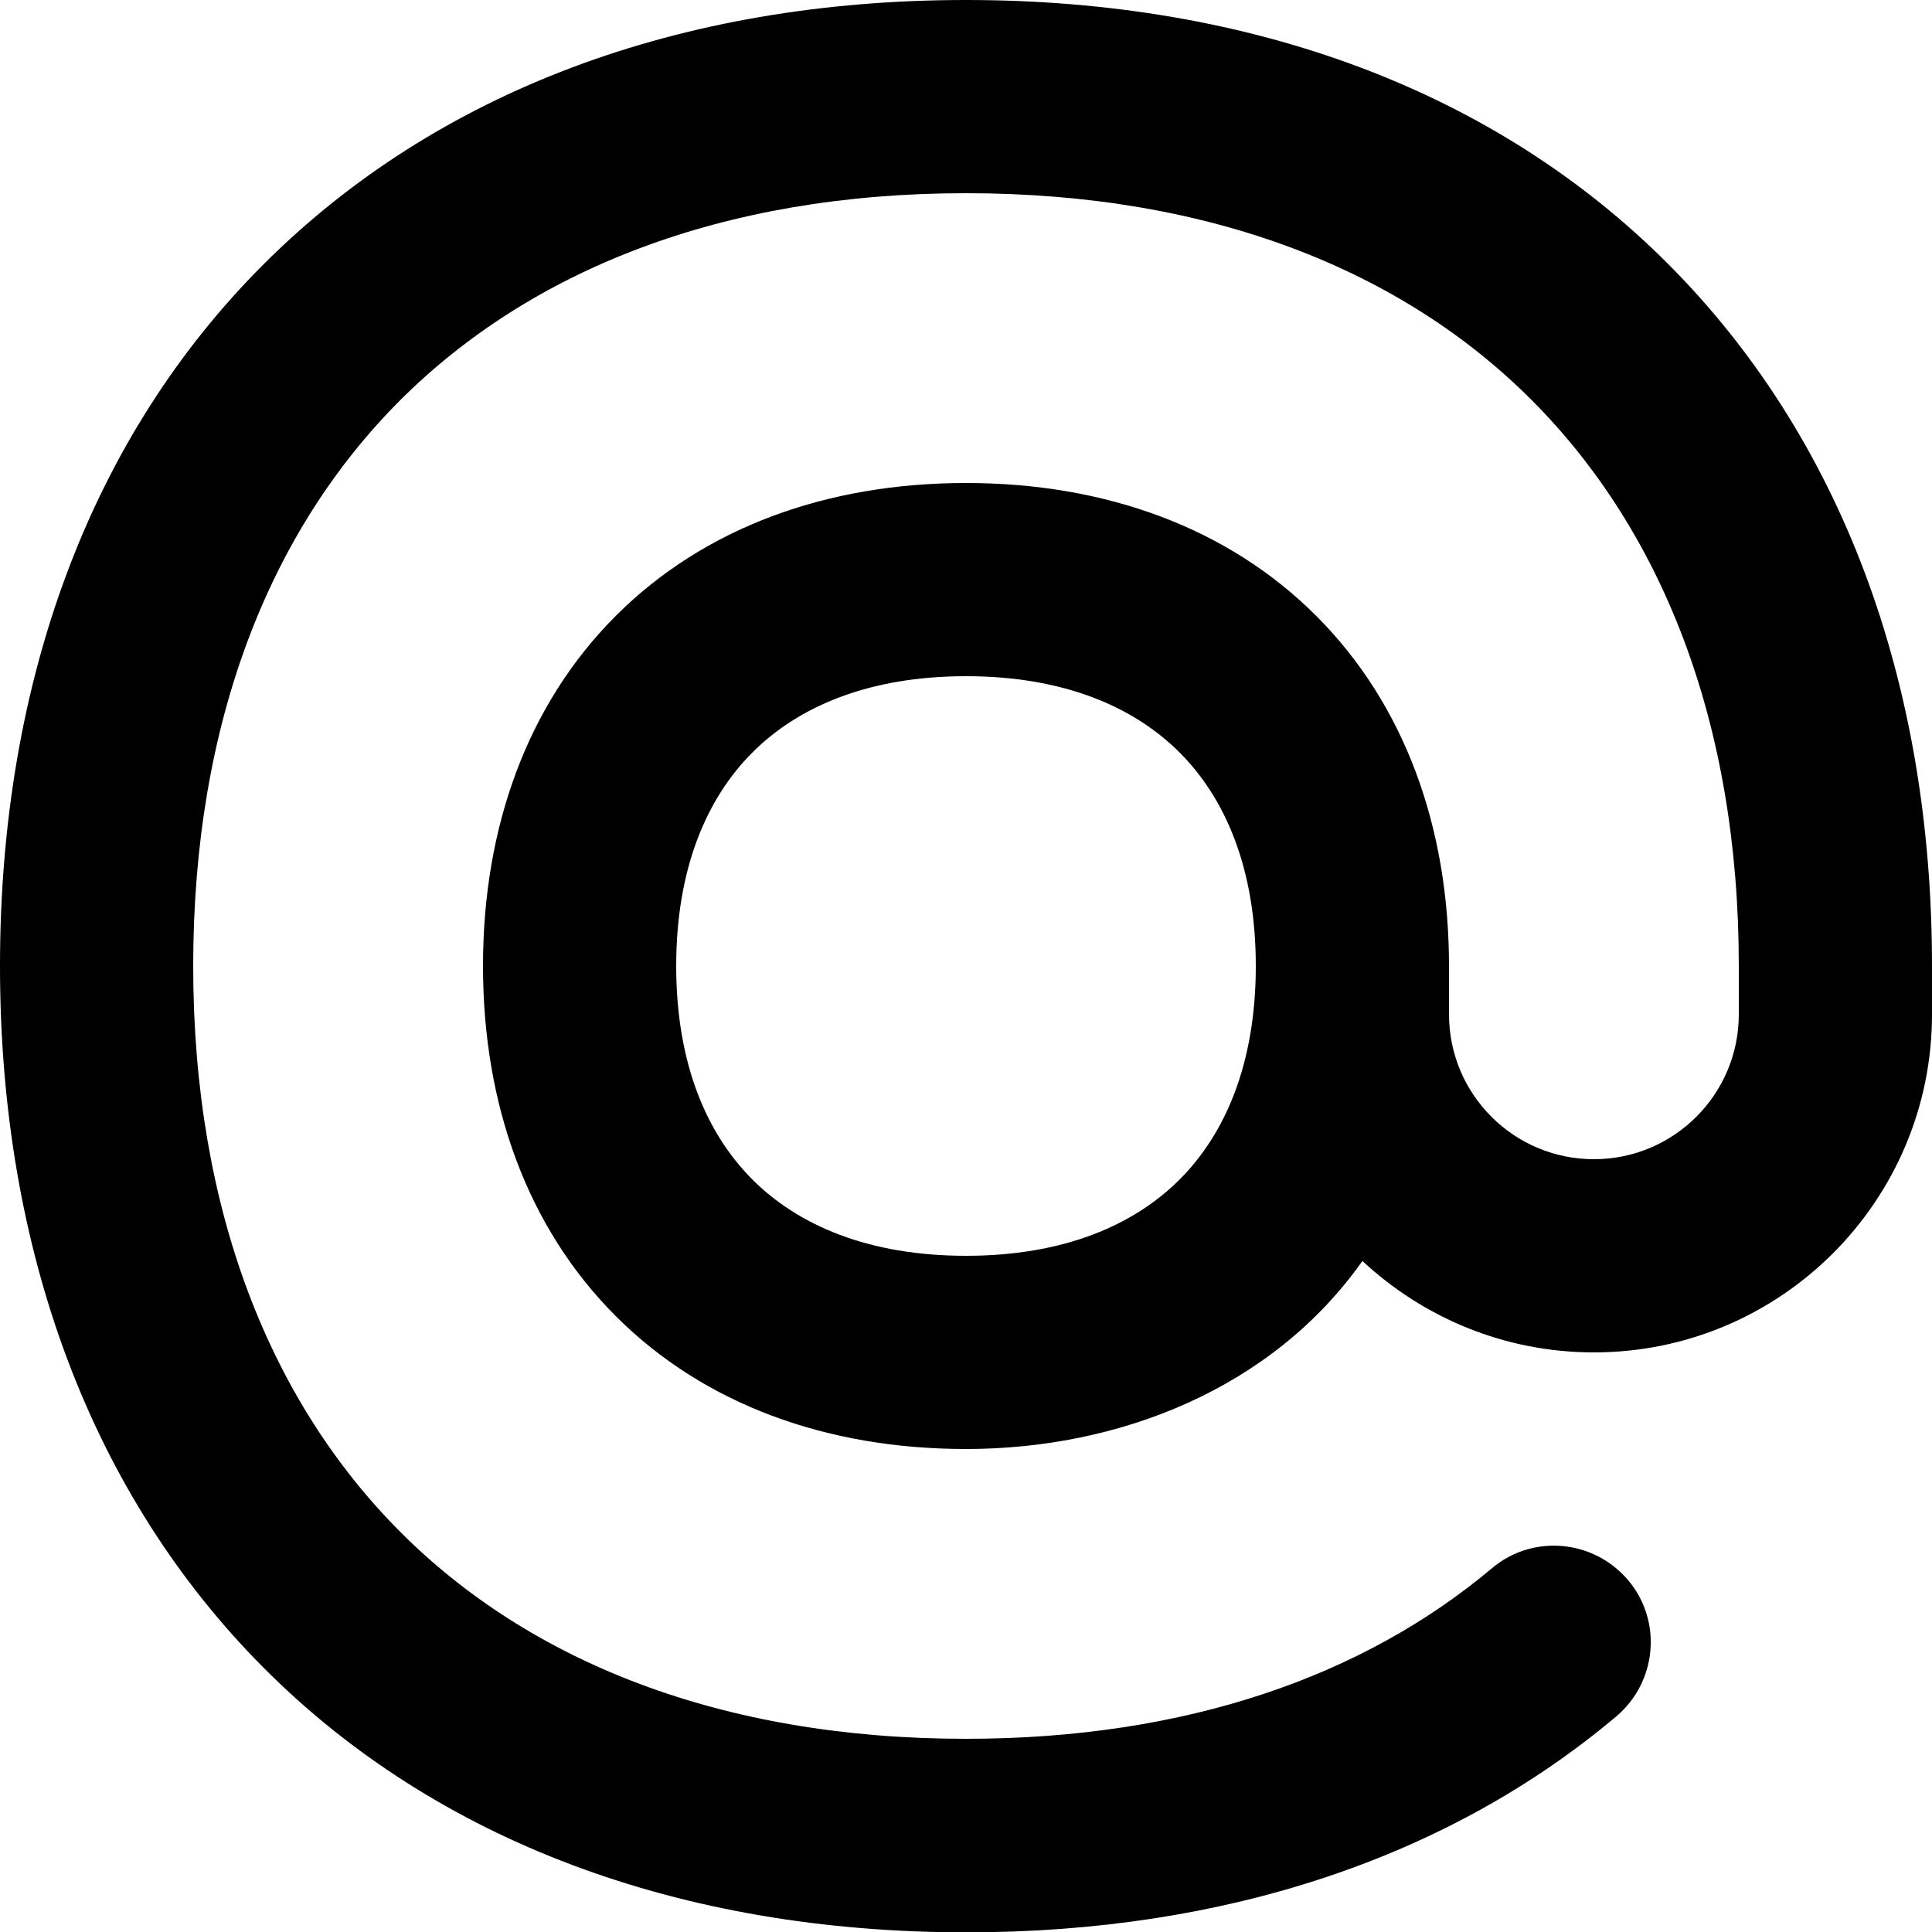
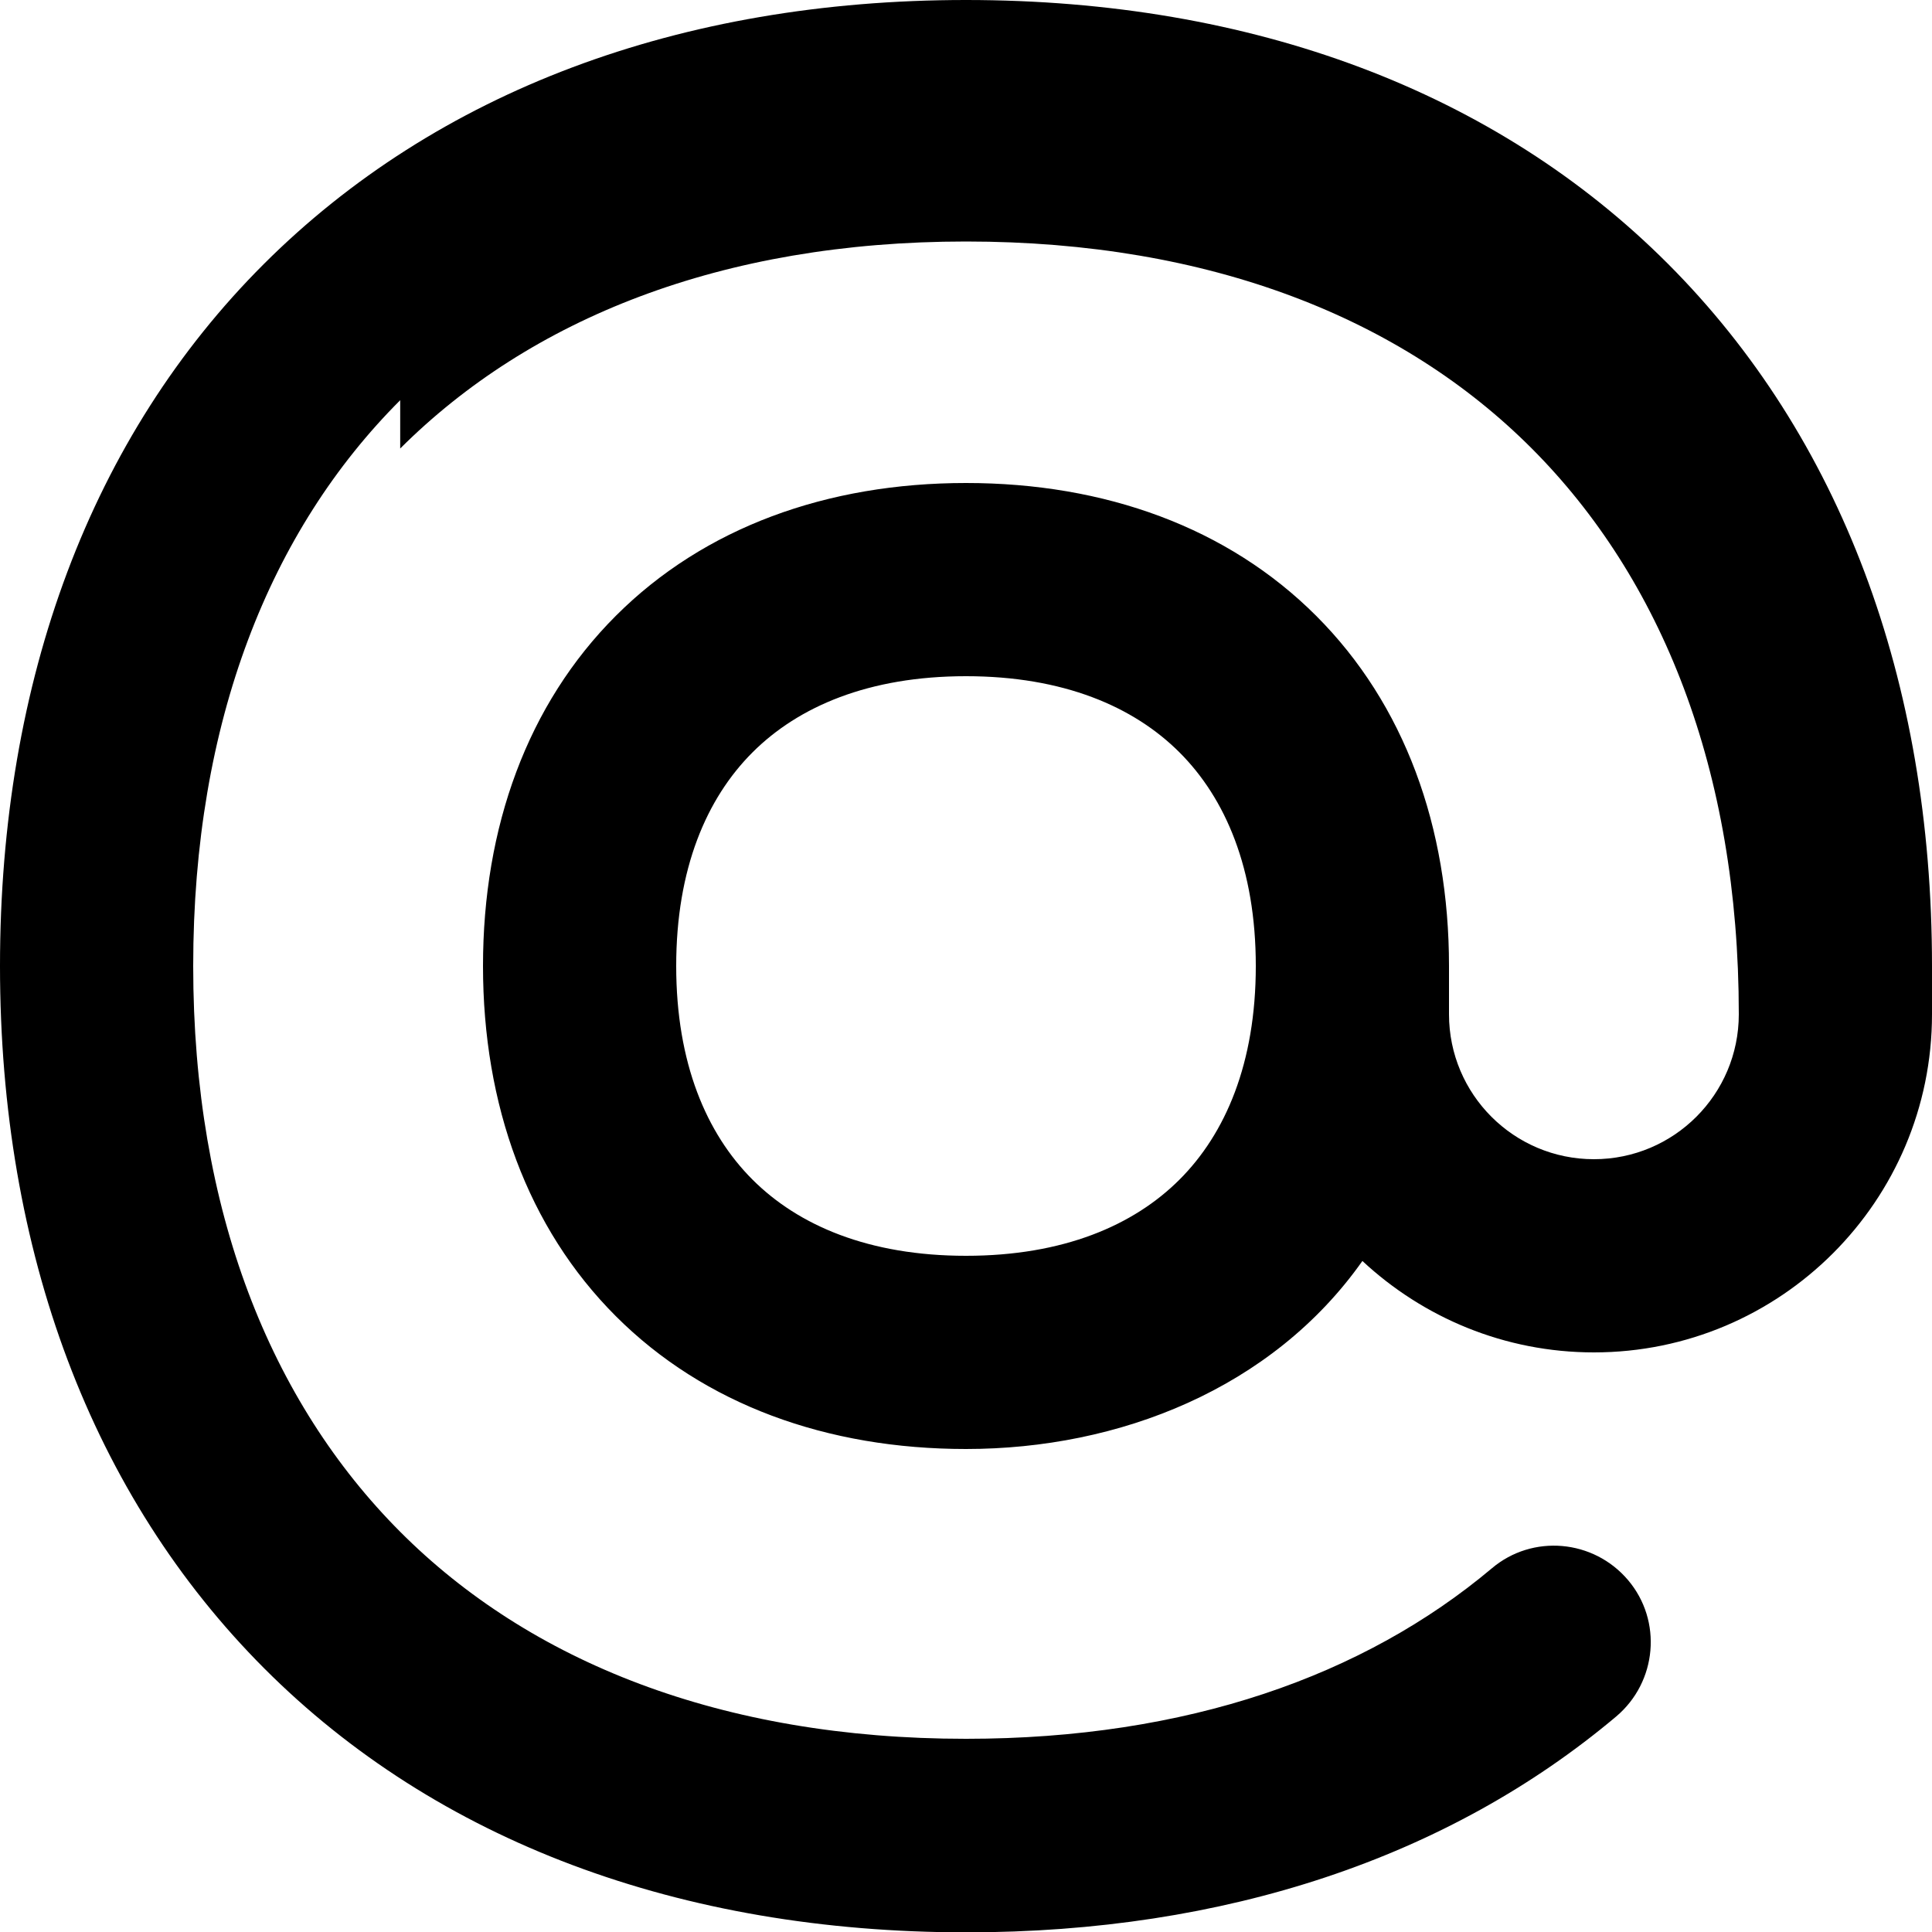
<svg xmlns="http://www.w3.org/2000/svg" viewBox="0 0 560 560">
-   <path fill="currentColor" d="M116 116c-37.6 37.6-60 93-60 164s22.5 126.4 60 164 93 60 164 60c64.1 0 115.4-18.3 152.4-49.4 11.8-10 29.5-8.4 39.5 3.4s8.4 29.5-3.4 39.5c-48.7 41-113.5 62.6-188.4 62.6-83 0-153.6-26.5-203.5-76.5S0 363 0 280 26.5 126.4 76.5 76.5 197 0 280 0 433.6 26.5 483.5 76.5 560 197 560 280l0 14c0 54.1-43.9 98-98 98-25.9 0-49.5-10.1-67.1-26.5-26.1 37-70.5 54.5-114.9 54.5-40.3 0-75.9-12.9-101.5-38.5S140 320.3 140 280 152.9 204.1 178.5 178.5 239.7 140 280 140 355.9 152.9 381.5 178.5 420 239.7 420 280l0 14c0 23.2 18.8 42 42 42s42-18.8 42-42l0-14c0-71-22.5-126.4-60-164s-93-60-164-60-126.4 22.5-164 60zM364 280c0-28.2-8.8-48.6-22.1-61.9s-33.7-22.1-61.9-22.1-48.6 8.8-61.9 22.1-22.1 33.7-22.1 61.9 8.8 48.6 22.1 61.9 33.7 22.1 61.9 22.1 48.6-8.8 61.9-22.1 22.1-33.7 22.1-61.9z" />
+   <path fill="currentColor" d="M116 116c-37.6 37.6-60 93-60 164s22.5 126.4 60 164 93 60 164 60c64.1 0 115.4-18.3 152.4-49.4 11.8-10 29.5-8.4 39.5 3.4s8.4 29.5-3.4 39.5c-48.7 41-113.5 62.6-188.4 62.6-83 0-153.6-26.5-203.5-76.5S0 363 0 280 26.5 126.4 76.5 76.5 197 0 280 0 433.6 26.5 483.5 76.5 560 197 560 280l0 14c0 54.1-43.9 98-98 98-25.9 0-49.5-10.1-67.1-26.5-26.1 37-70.5 54.5-114.9 54.5-40.3 0-75.9-12.9-101.5-38.5S140 320.3 140 280 152.9 204.1 178.5 178.5 239.7 140 280 140 355.9 152.9 381.5 178.5 420 239.7 420 280l0 14c0 23.2 18.8 42 42 42s42-18.8 42-42c0-71-22.5-126.4-60-164s-93-60-164-60-126.4 22.5-164 60zM364 280c0-28.2-8.8-48.6-22.1-61.9s-33.7-22.1-61.9-22.1-48.6 8.8-61.9 22.1-22.1 33.7-22.1 61.9 8.8 48.6 22.1 61.9 33.7 22.1 61.9 22.1 48.6-8.8 61.9-22.1 22.1-33.7 22.1-61.9z" />
</svg>